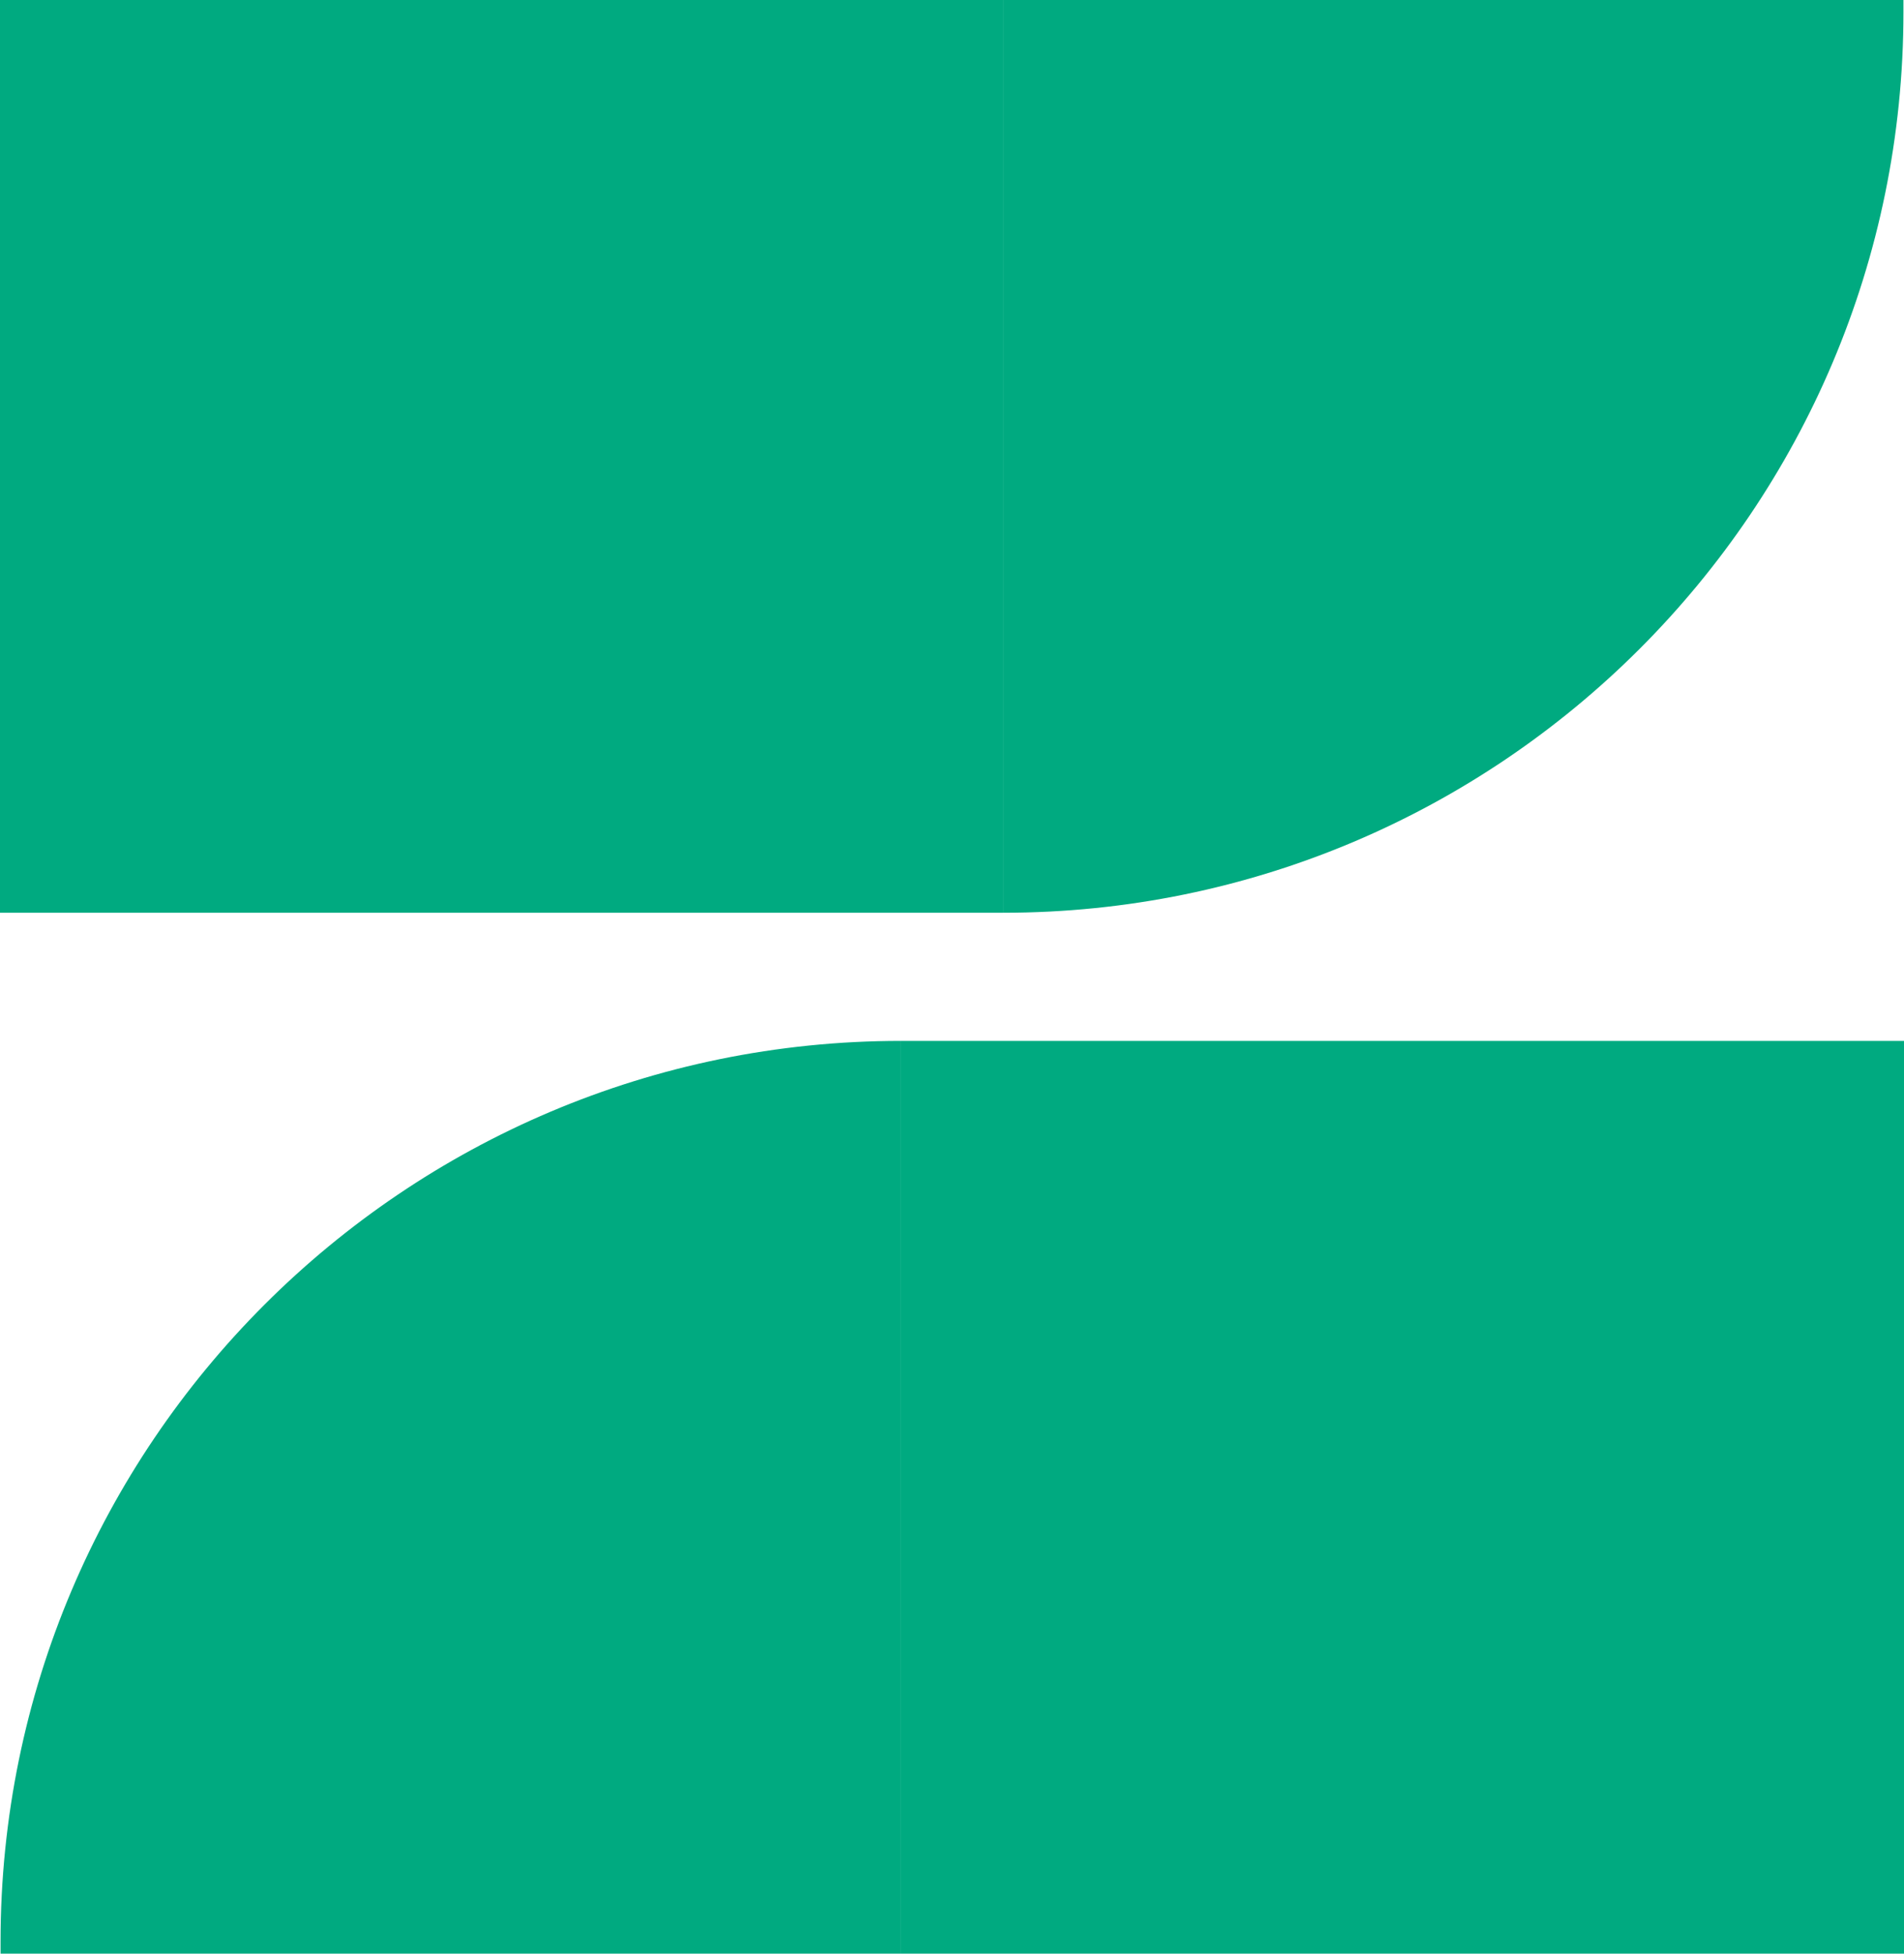
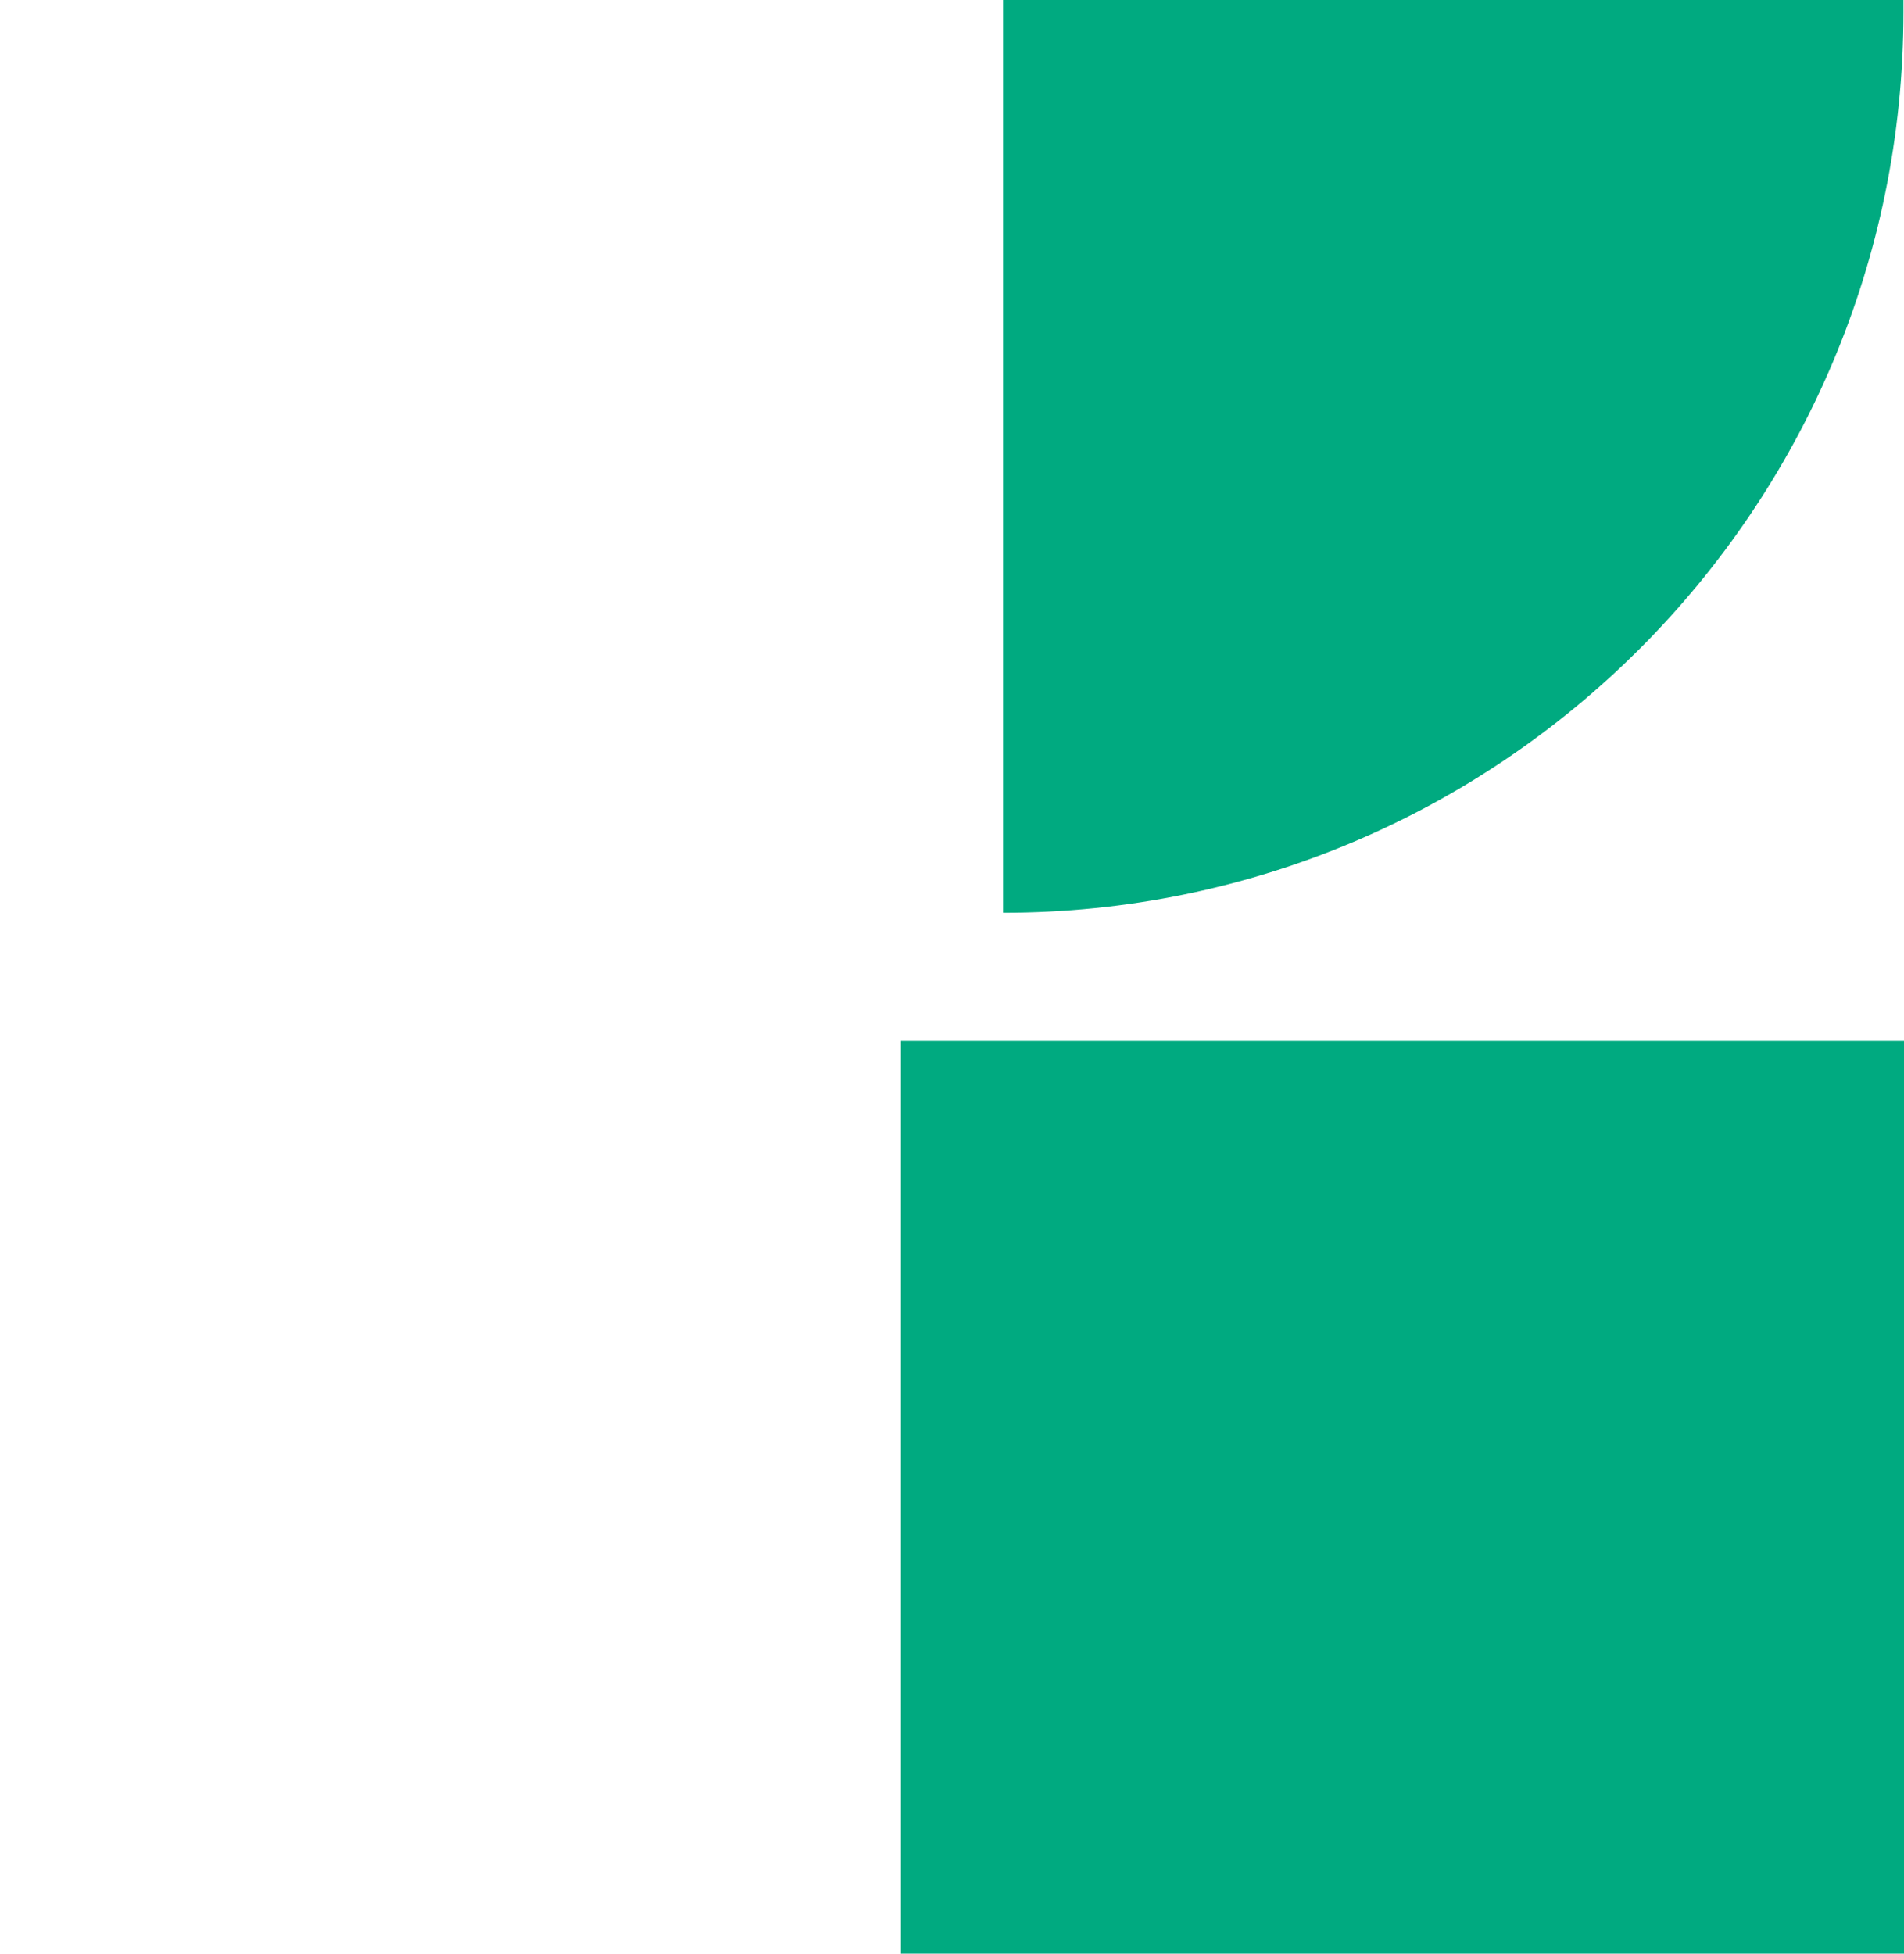
<svg xmlns="http://www.w3.org/2000/svg" id="Layer_2" data-name="Layer 2" viewBox="0 0 68.96 70.74">
  <g id="Capa_1" data-name="Capa 1">
    <g>
-       <rect y="0" width="36.33" height="33.05" style="fill: #00aa80; stroke-width: 0px;" />
      <path d="M36.33,0h32.61v.44c0,18-14.61,32.61-32.61,32.61h0V0h0Z" style="fill: #00aa80; stroke-width: 0px;" />
-       <path d="M32.63,37.69h0v33.05H.02v-.44C.02,52.3,14.63,37.69,32.63,37.69Z" style="fill: #00aa80; stroke-width: 0px;" />
      <rect x="32.63" y="37.69" width="36.33" height="33.05" style="fill: #00aa80; stroke-width: 0px;" />
    </g>
  </g>
</svg>